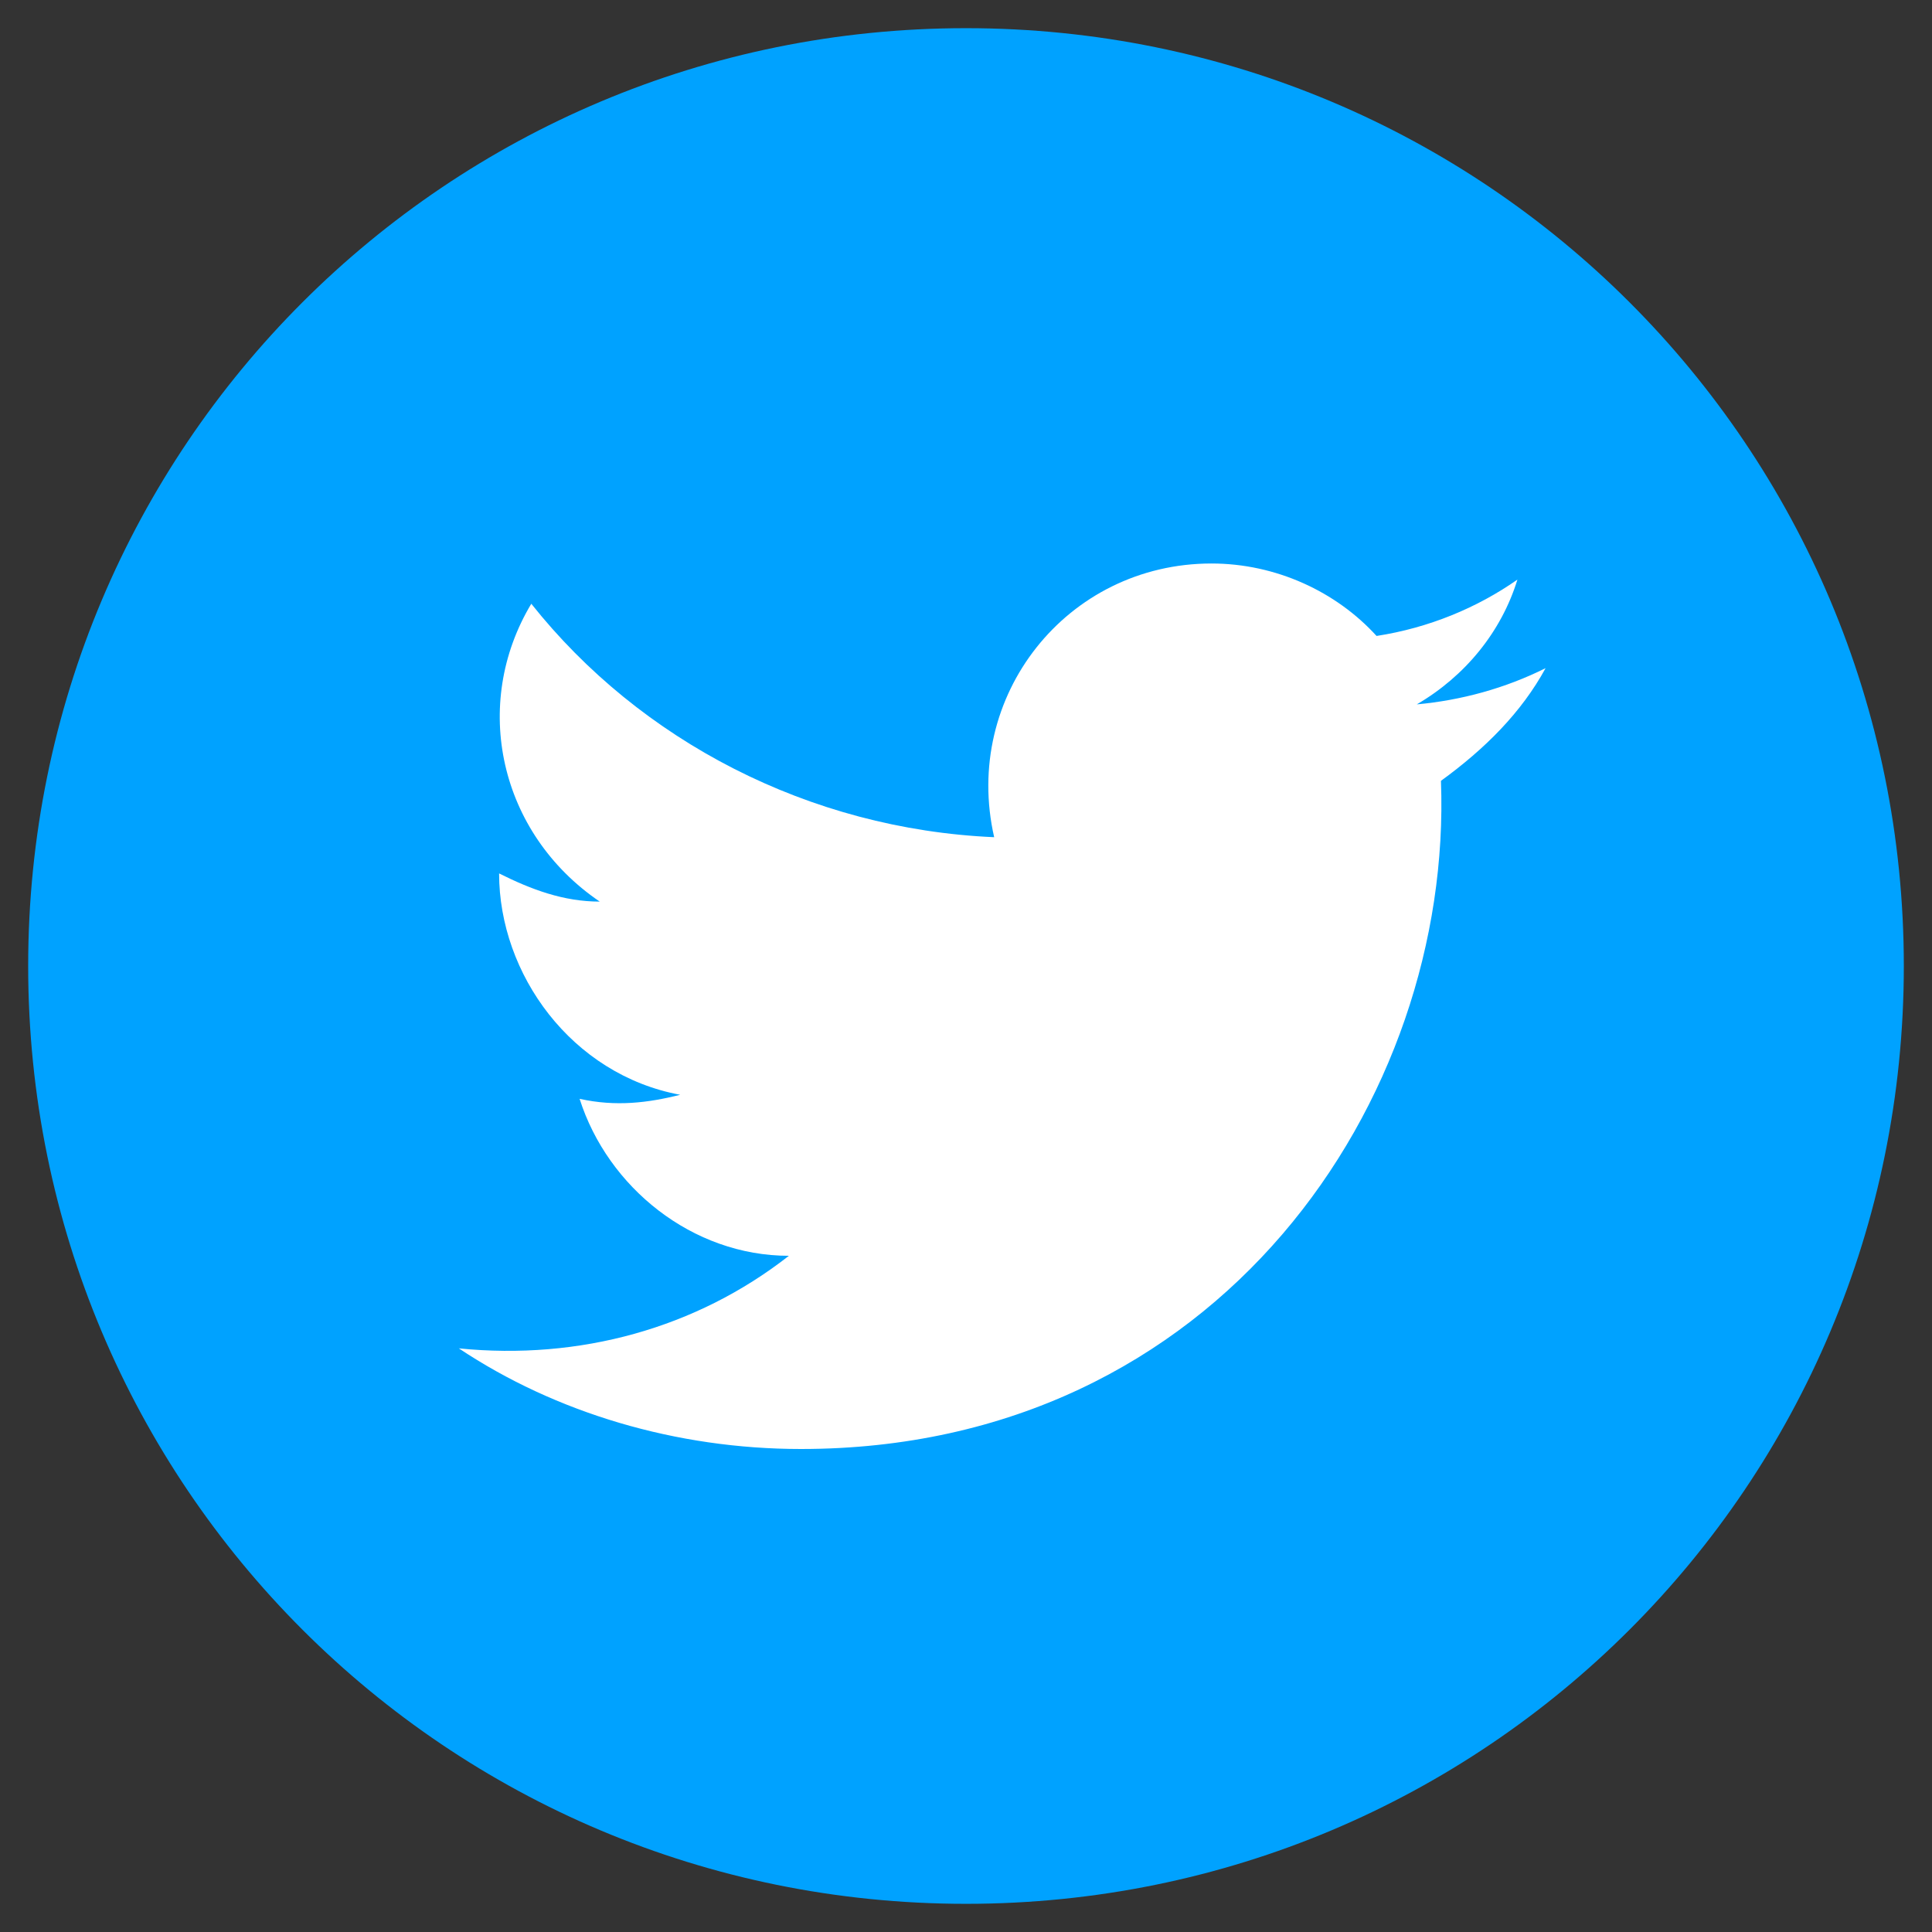
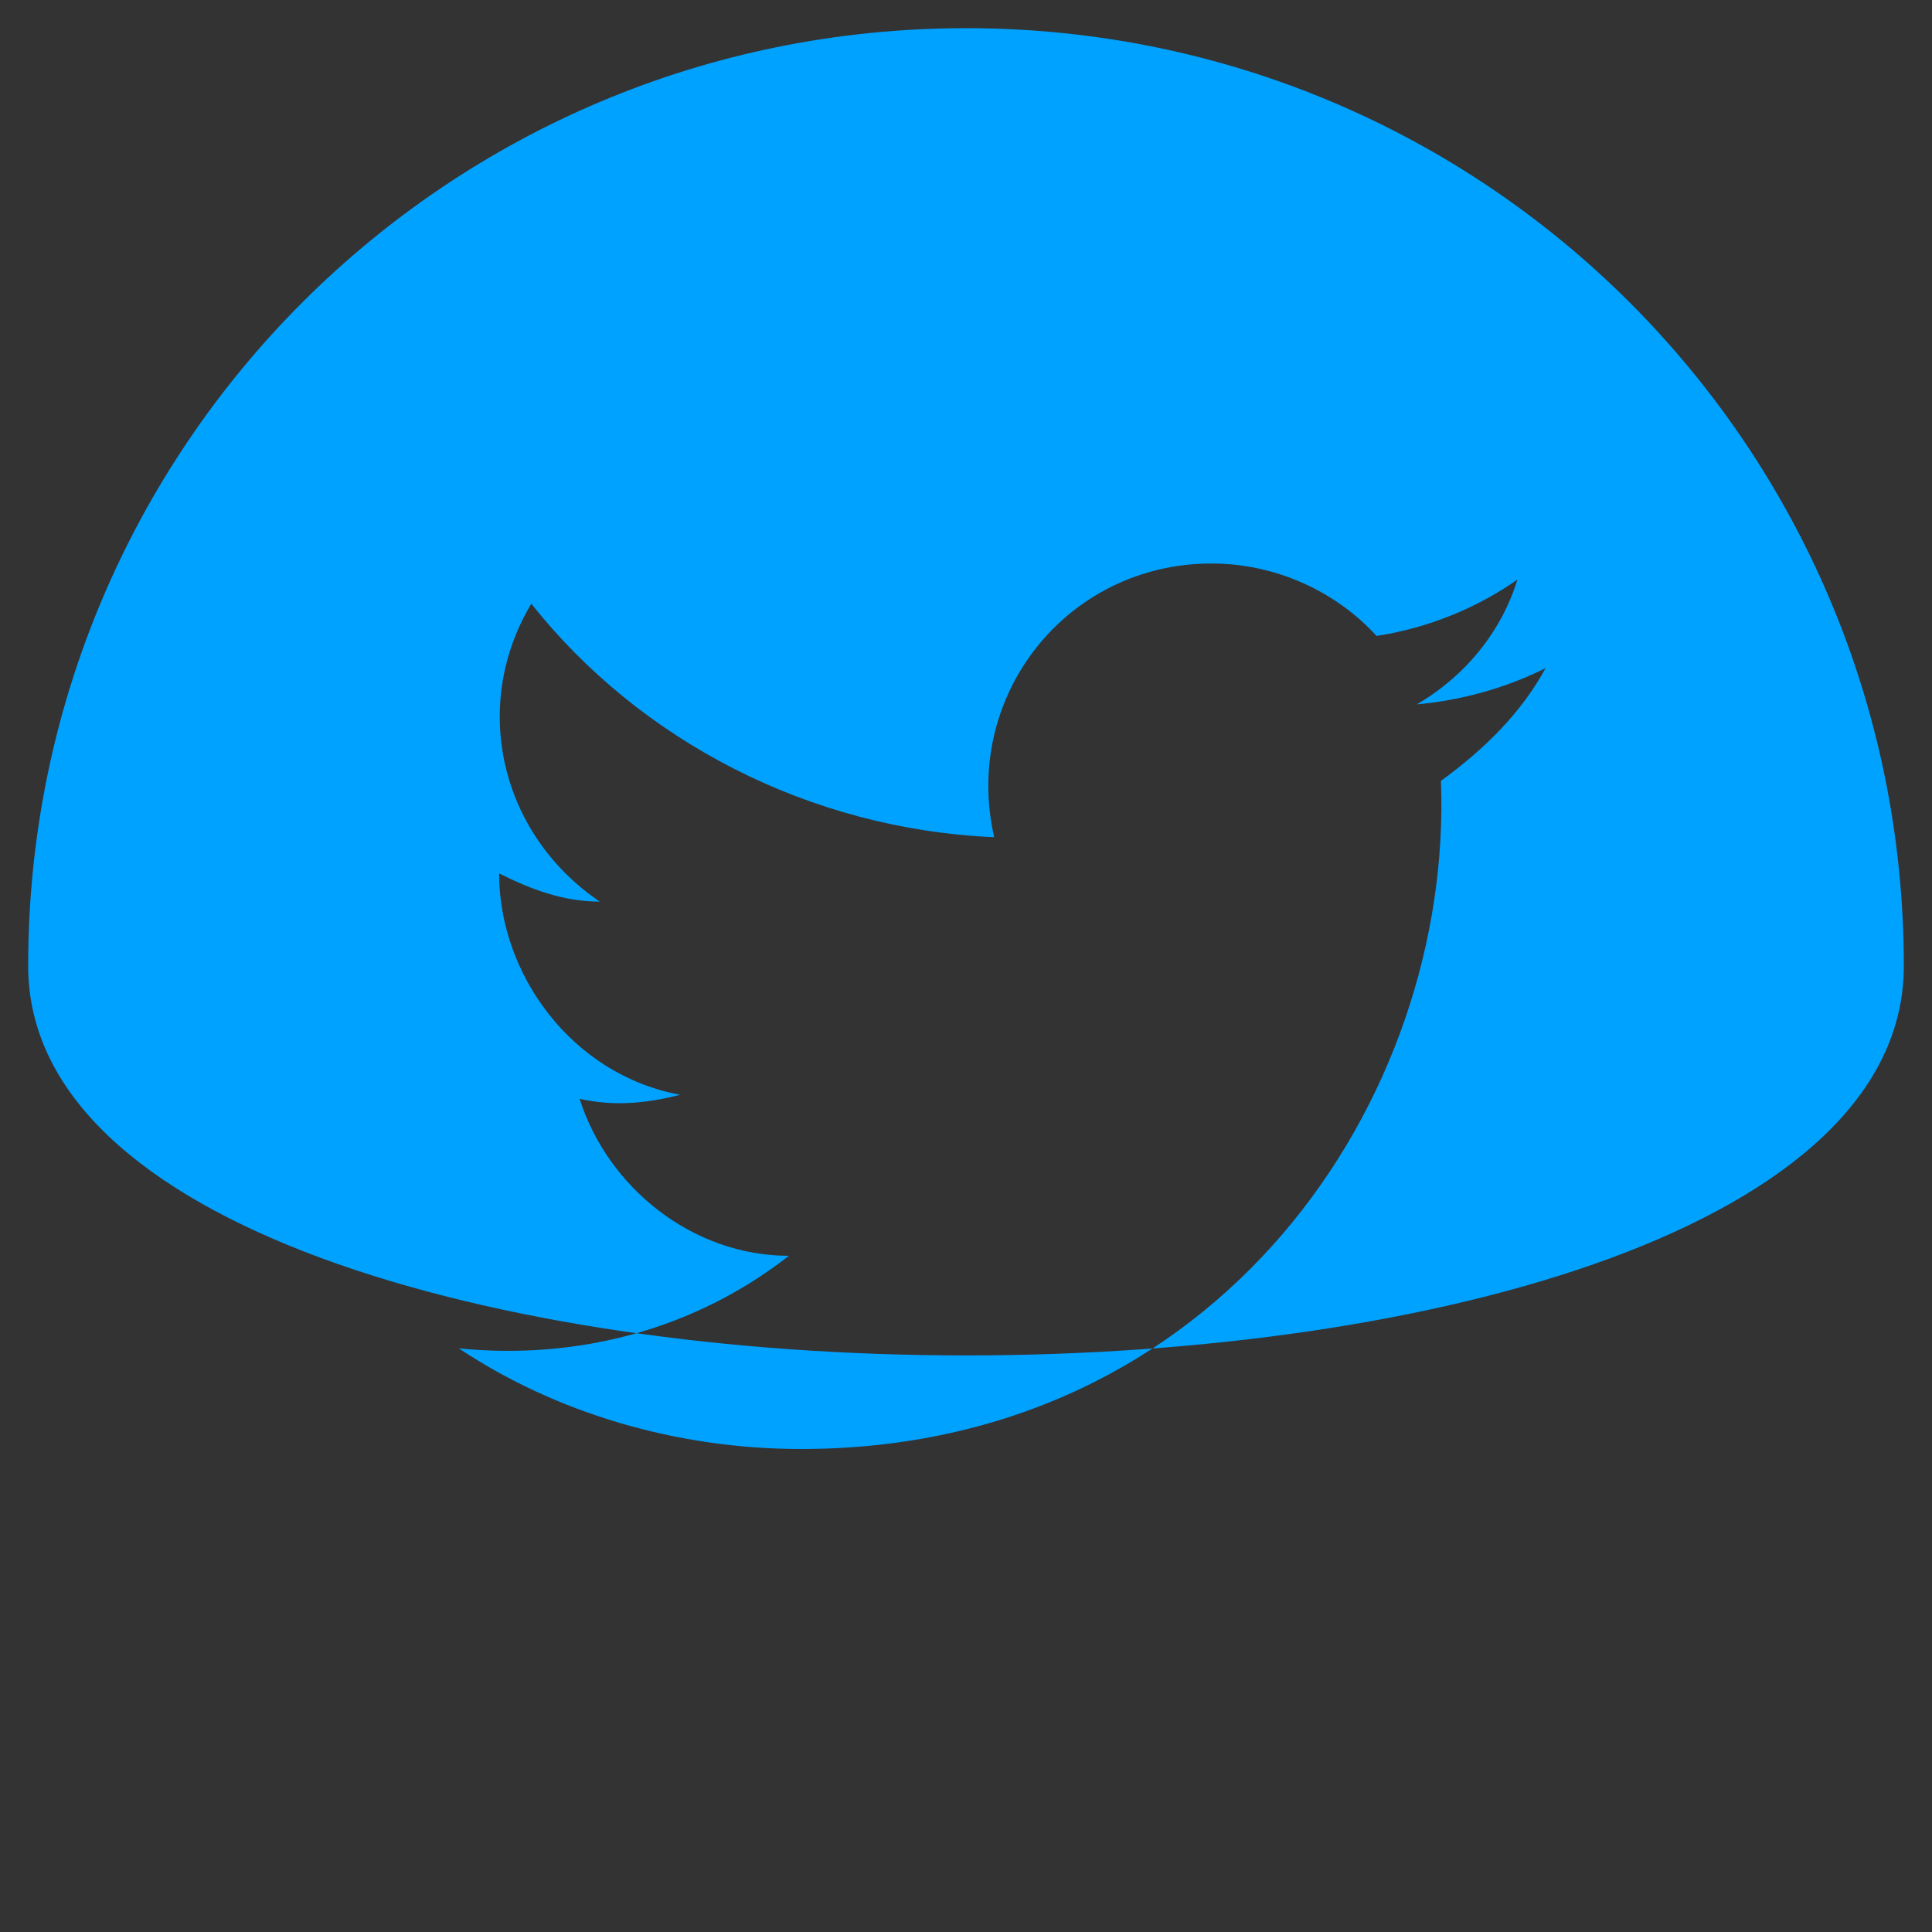
<svg xmlns="http://www.w3.org/2000/svg" version="1.1" id="レイヤー_1" x="0px" y="0px" viewBox="0 0 48 48" style="enable-background:new 0 0 48 48;" xml:space="preserve">
  <rect x="0" y="0" width="48" height="48" fill="#333333" stroke="none" />
  <style type="text/css">
	.st0{fill:#FFFFFF;}
	.st1{fill:#00A2FF;}
</style>
-   <circle class="st0" cx="24" cy="24" r="18.2" />
-   <path class="st1" d="M24,0.7C11.1,0.7,0.7,11.1,0.7,24S11.1,47.3,24,47.3S47.3,36.9,47.3,24S36.9,0.7,24,0.7z M35.8,19.4  C36.1,27.3,30.3,36,19.9,36c-3.1,0-6.1-0.9-8.5-2.5c3,0.3,5.9-0.5,8.2-2.3c-2.4,0-4.5-1.7-5.2-3.9c0.9,0.2,1.7,0.1,2.5-0.1  c-2.7-0.5-4.5-3-4.5-5.5c0.8,0.4,1.6,0.7,2.5,0.7c-2.5-1.7-3.2-4.9-1.7-7.4c2.7,3.4,6.9,5.6,11.5,5.8c-0.8-3.5,1.8-6.8,5.4-6.8  c1.6,0,3.1,0.7,4.1,1.8c1.3-0.2,2.5-0.7,3.5-1.4c-0.4,1.3-1.3,2.4-2.5,3.1c1.1-0.1,2.2-0.4,3.2-0.9C37.8,17.7,36.9,18.6,35.8,19.4z" />
+   <path class="st1" d="M24,0.7C11.1,0.7,0.7,11.1,0.7,24S47.3,36.9,47.3,24S36.9,0.7,24,0.7z M35.8,19.4  C36.1,27.3,30.3,36,19.9,36c-3.1,0-6.1-0.9-8.5-2.5c3,0.3,5.9-0.5,8.2-2.3c-2.4,0-4.5-1.7-5.2-3.9c0.9,0.2,1.7,0.1,2.5-0.1  c-2.7-0.5-4.5-3-4.5-5.5c0.8,0.4,1.6,0.7,2.5,0.7c-2.5-1.7-3.2-4.9-1.7-7.4c2.7,3.4,6.9,5.6,11.5,5.8c-0.8-3.5,1.8-6.8,5.4-6.8  c1.6,0,3.1,0.7,4.1,1.8c1.3-0.2,2.5-0.7,3.5-1.4c-0.4,1.3-1.3,2.4-2.5,3.1c1.1-0.1,2.2-0.4,3.2-0.9C37.8,17.7,36.9,18.6,35.8,19.4z" />
</svg>